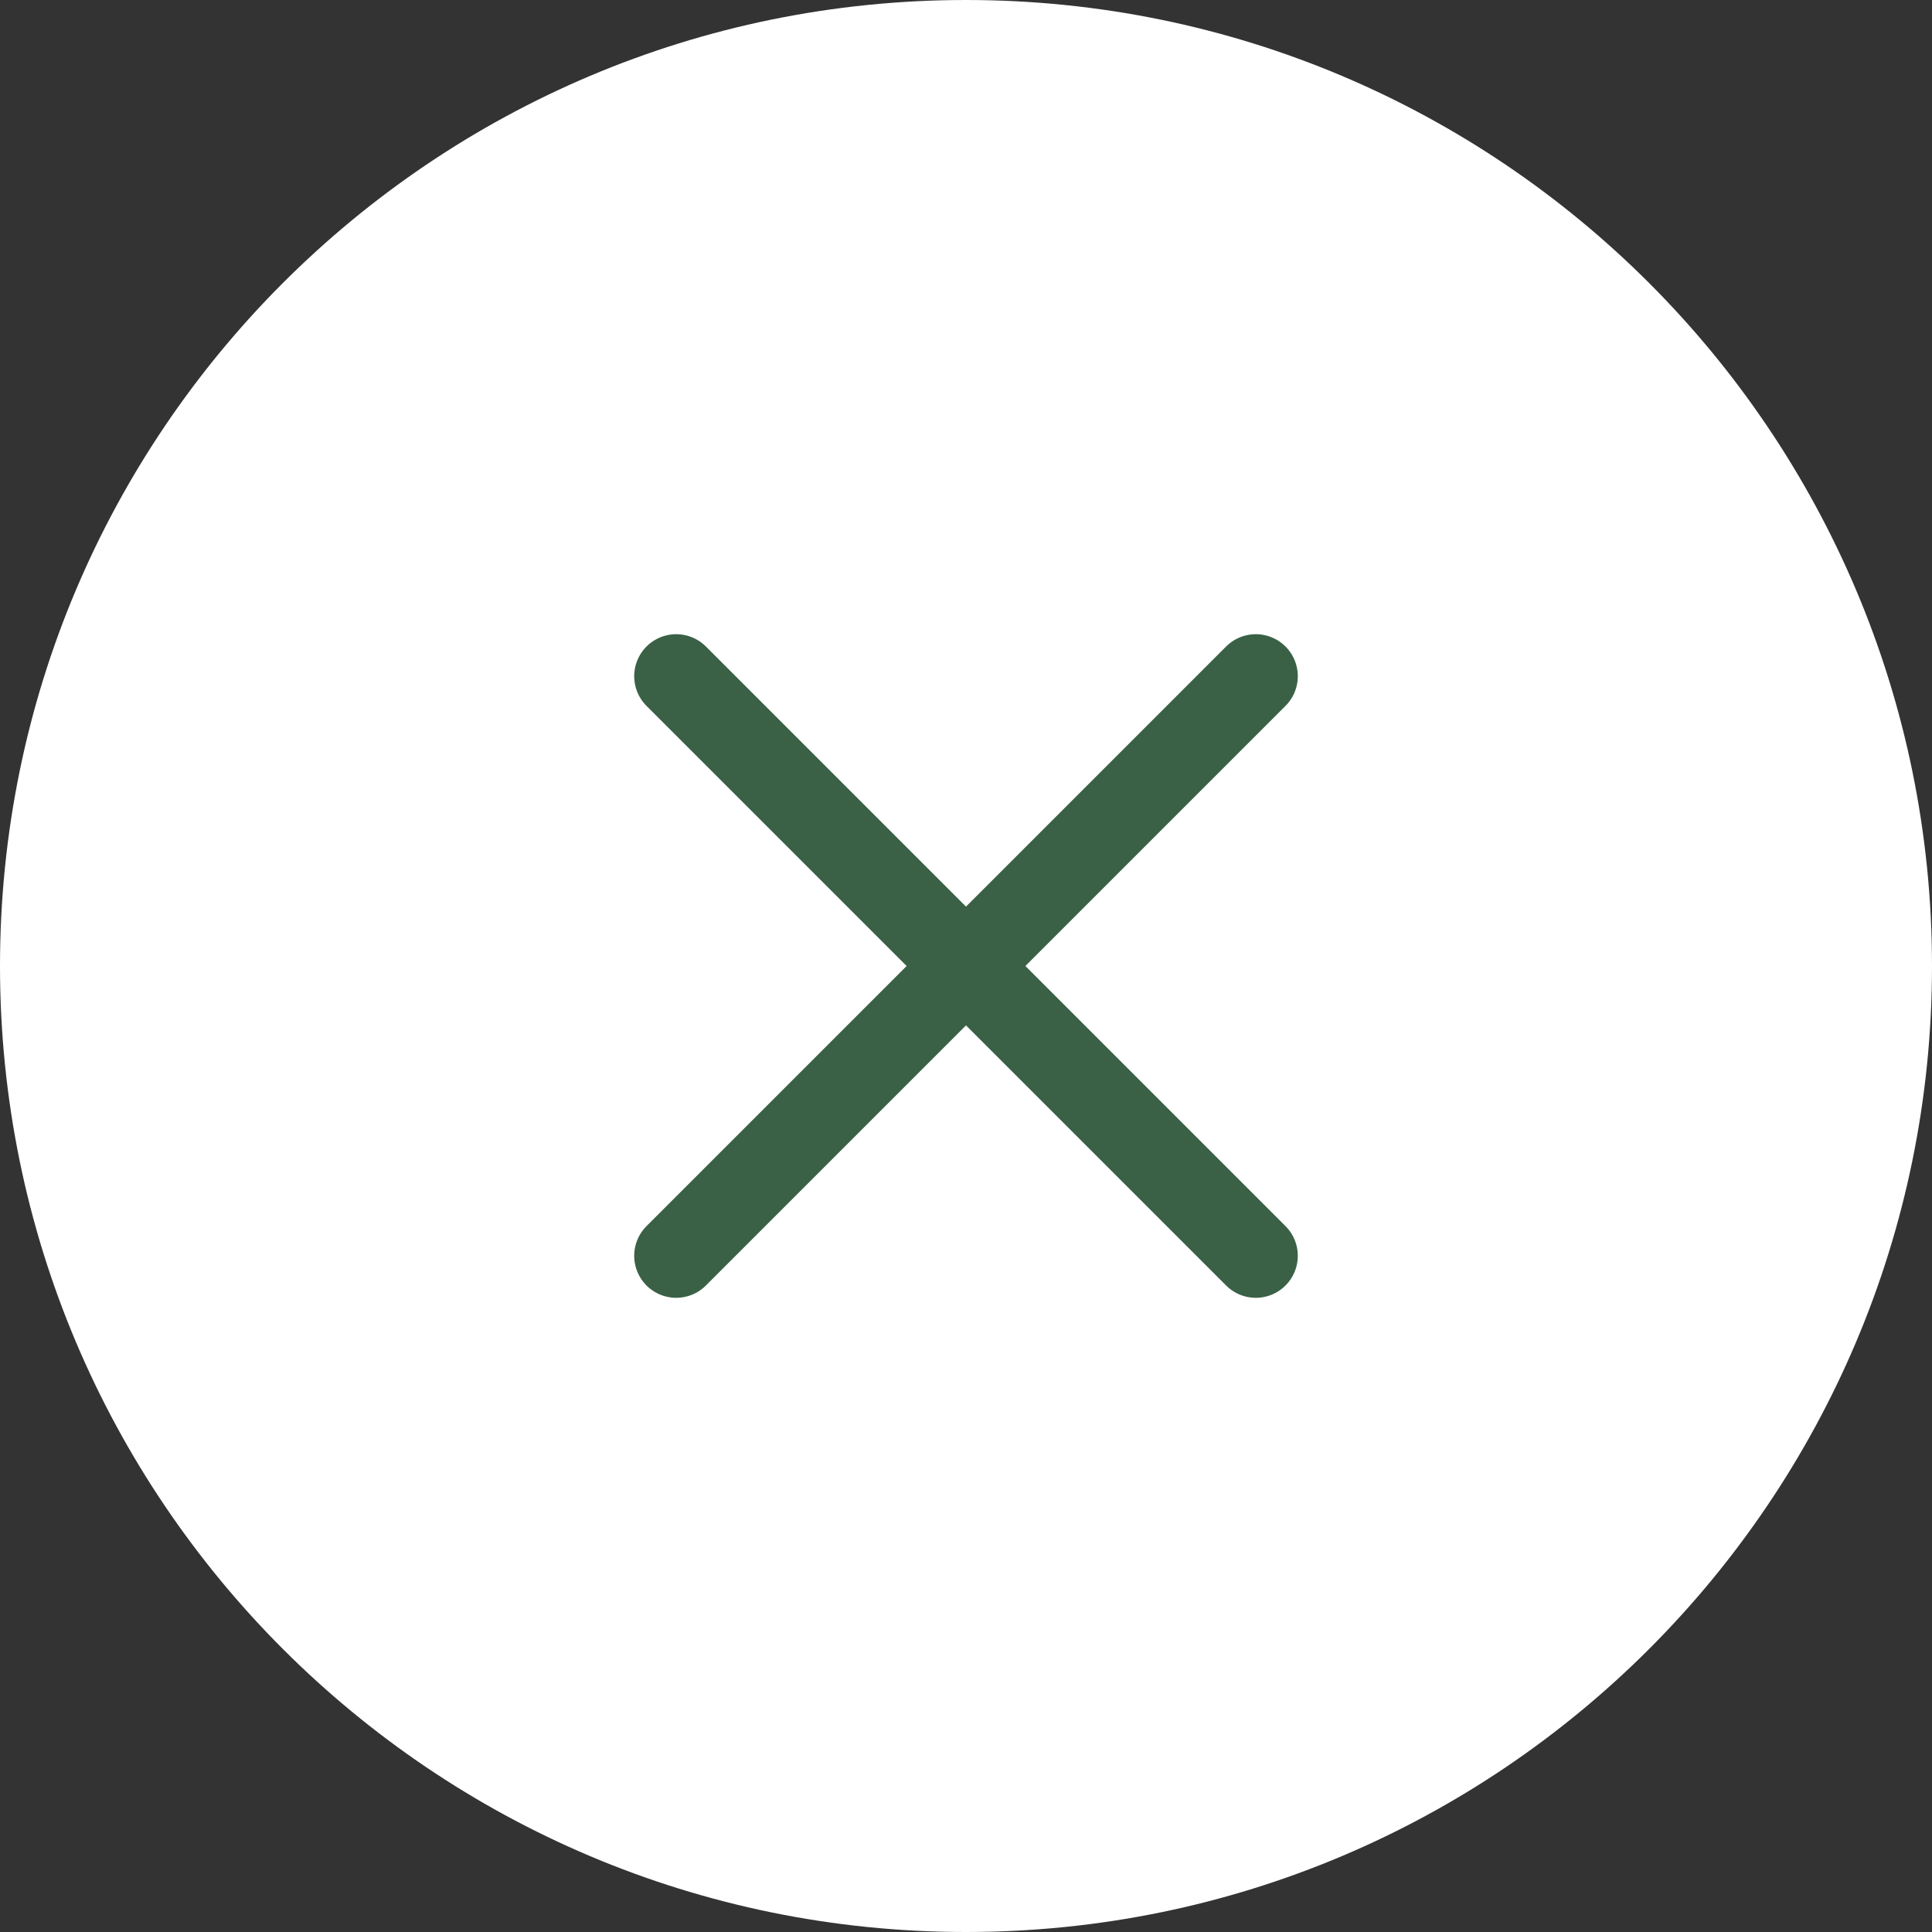
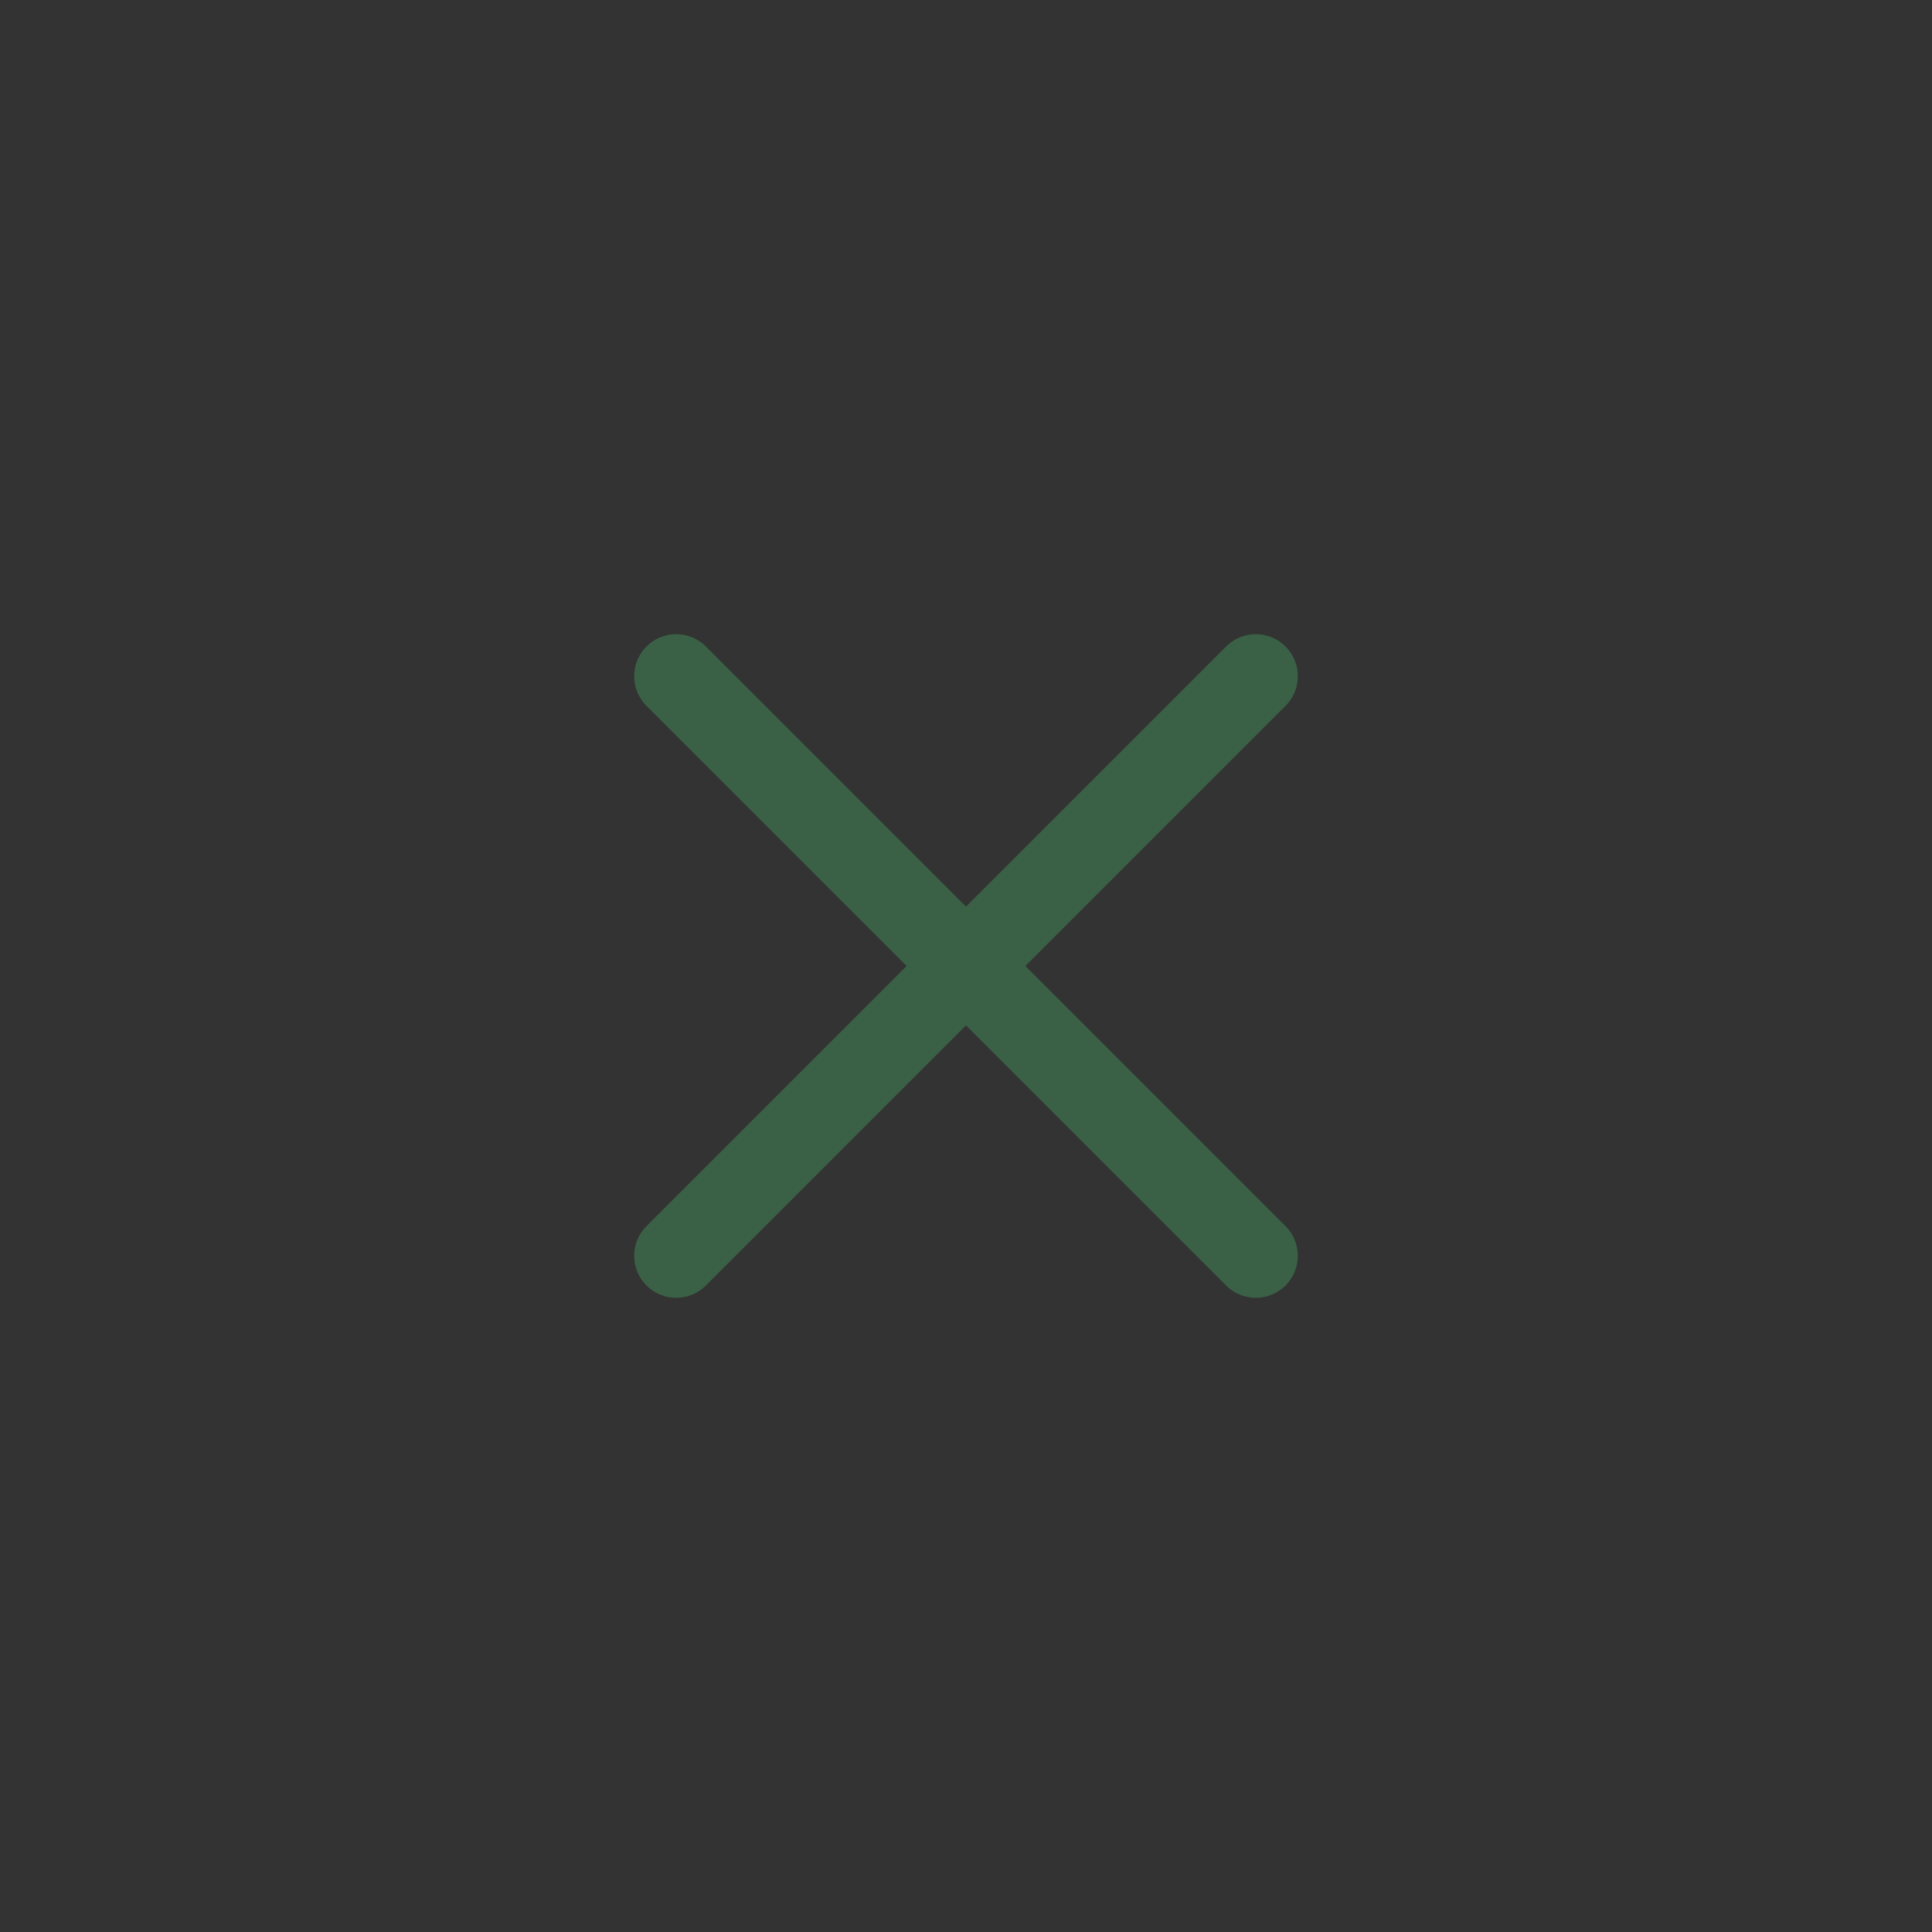
<svg xmlns="http://www.w3.org/2000/svg" width="23" height="23" viewBox="0 0 23 23" fill="none">
  <rect x="0" y="0" width="23" height="23" fill="#333333" stroke="none" />
-   <path d="M11.5 23C17.851 23 23 17.851 23 11.5C23 5.149 17.851 0 11.5 0C5.149 0 0 5.149 0 11.5C0 17.851 5.149 23 11.5 23Z" fill="white" />
  <path d="M14.95 8.05L8.05 14.95" stroke="#3A6146" stroke-linecap="round" stroke-linejoin="round" />
  <path d="M8.05 8.05L14.95 14.95" stroke="#3A6146" stroke-linecap="round" stroke-linejoin="round" />
</svg>